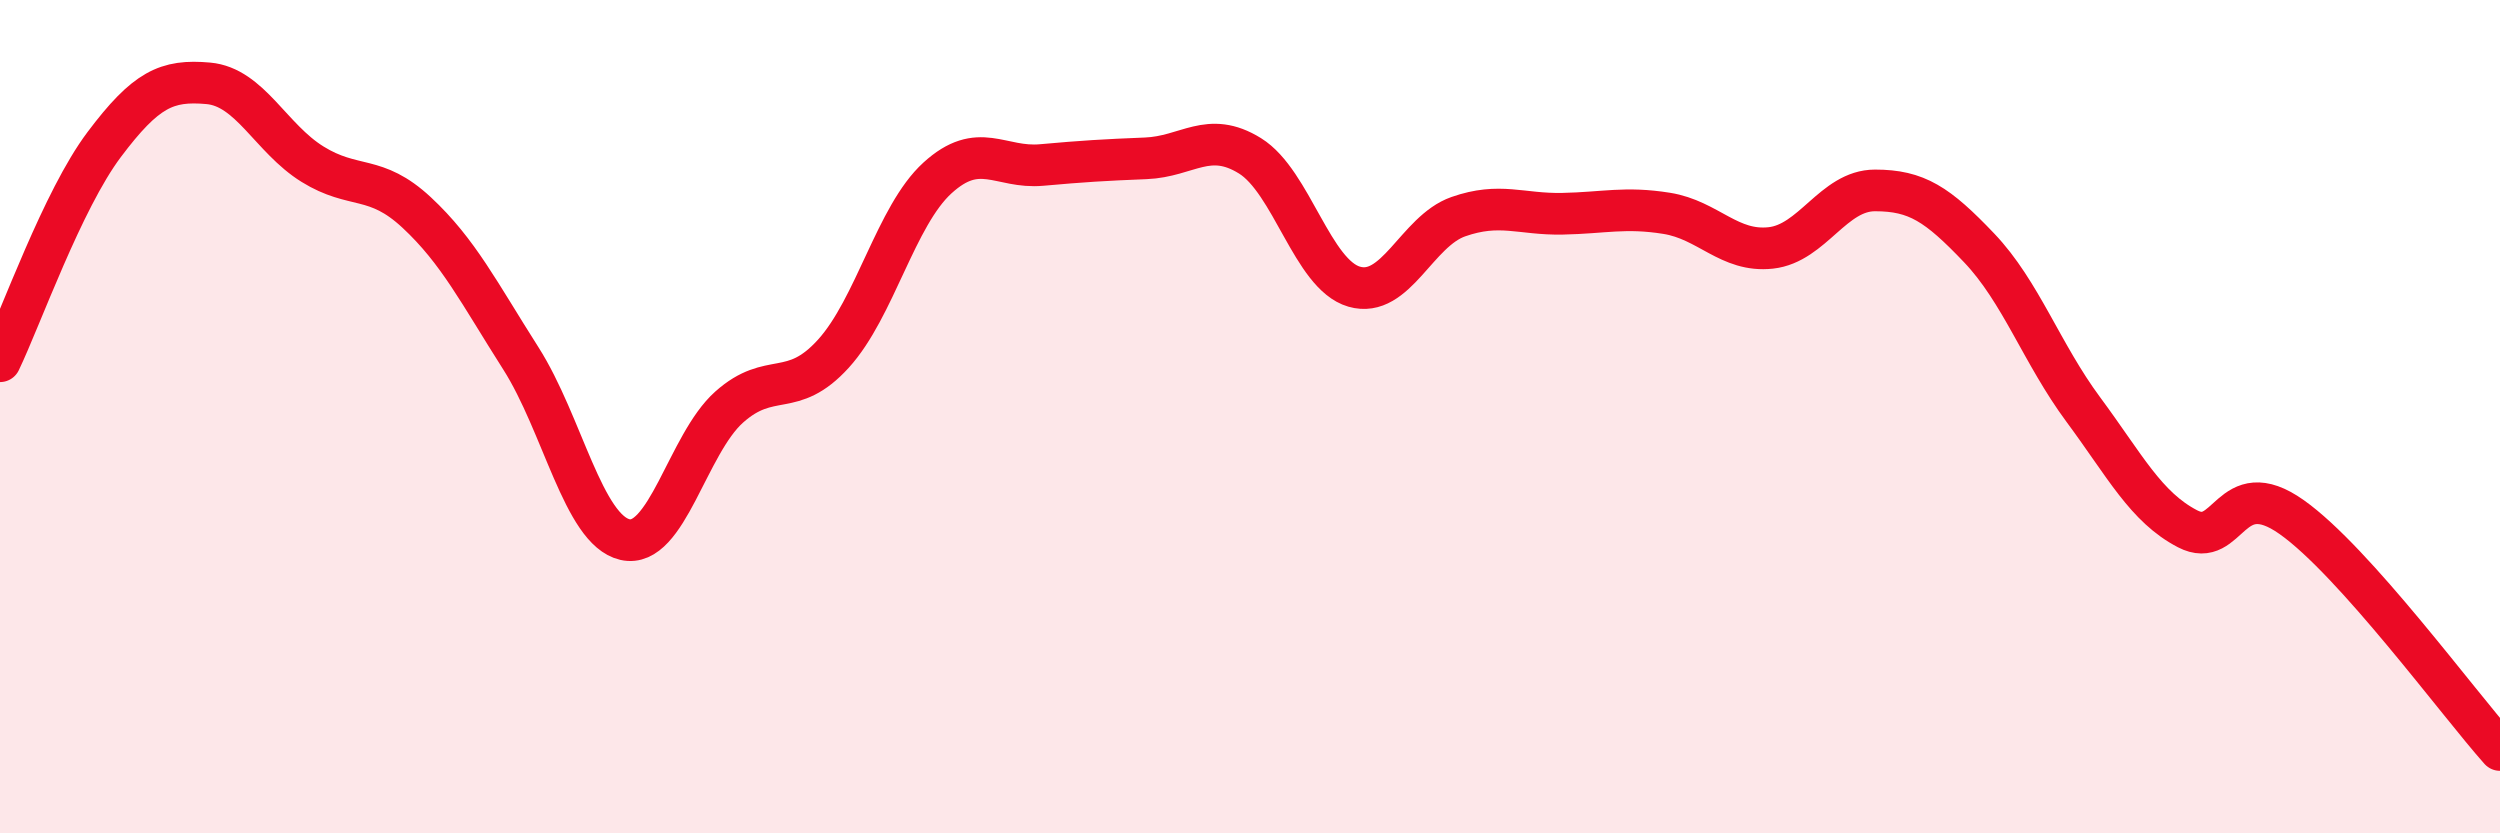
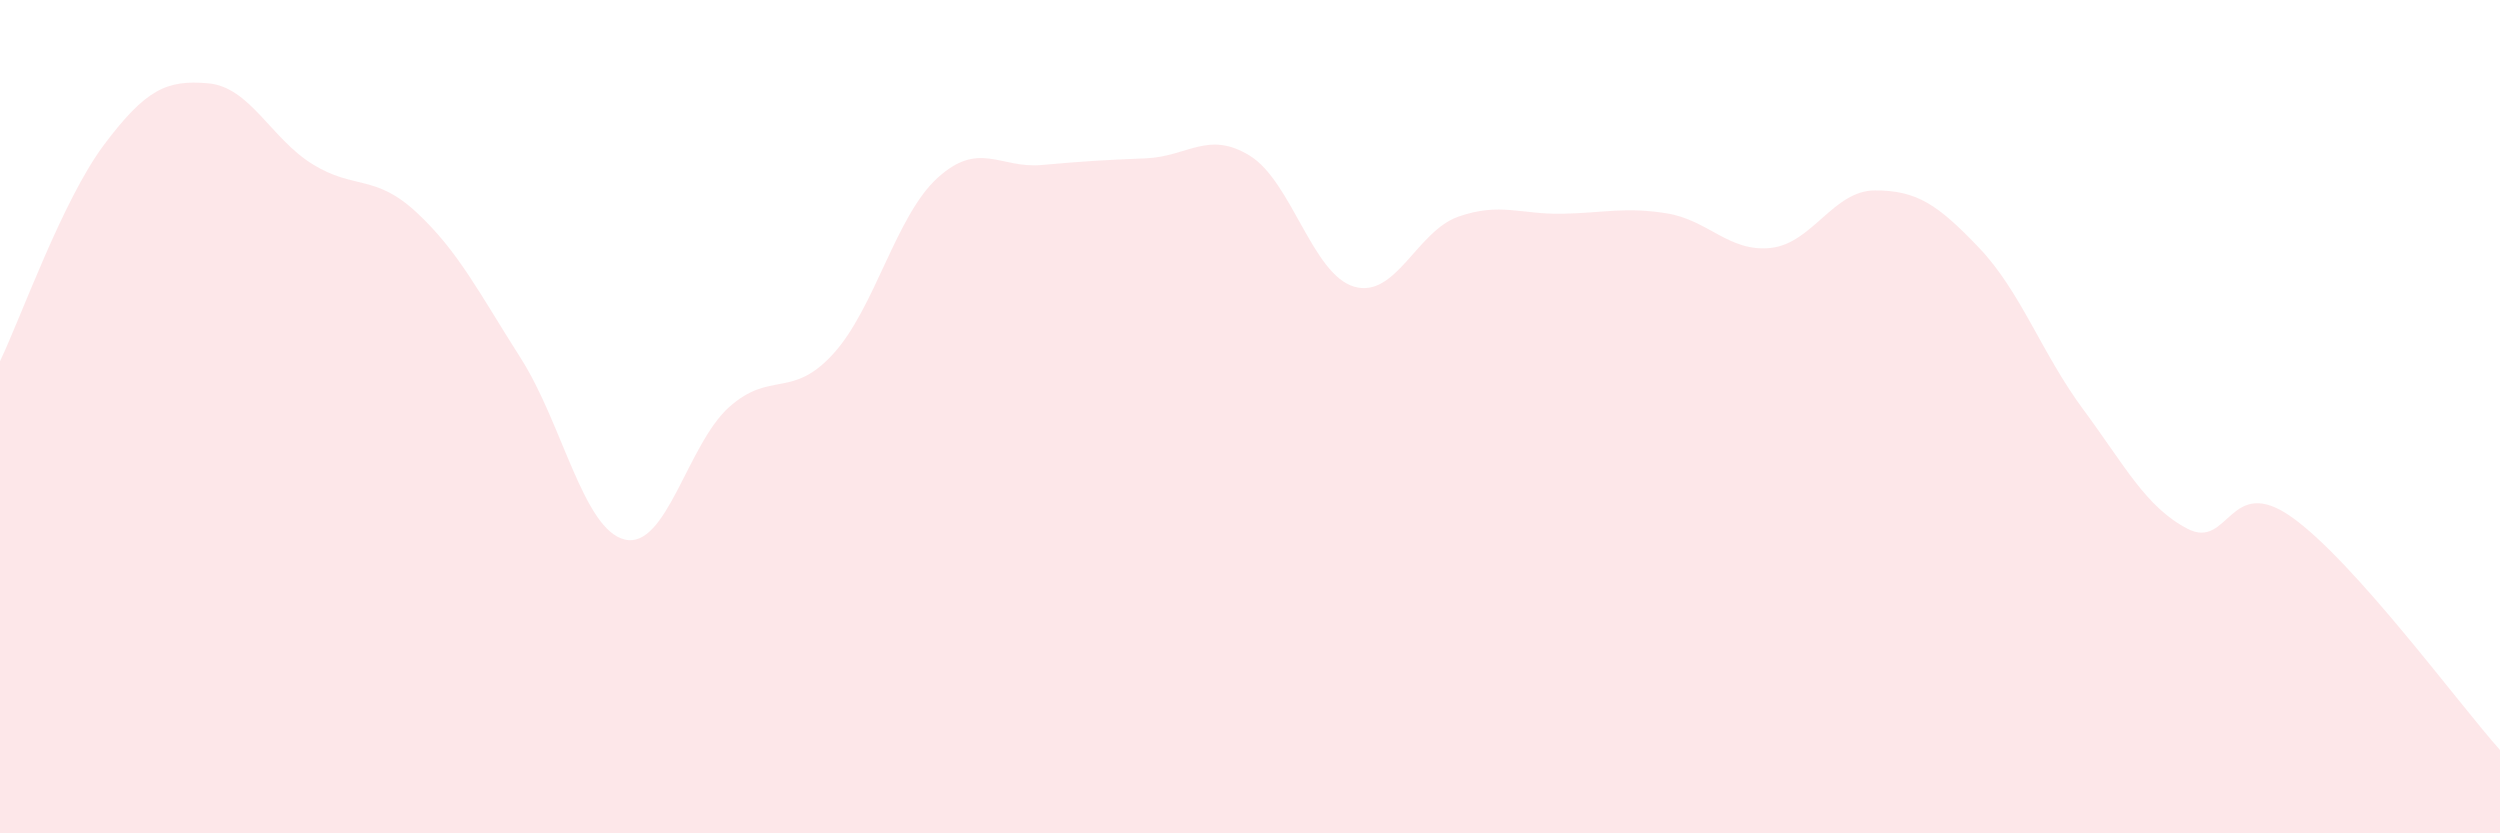
<svg xmlns="http://www.w3.org/2000/svg" width="60" height="20" viewBox="0 0 60 20">
  <path d="M 0,8.67 C 0.5,7.63 1.5,4.8 2.5,3.47 C 3.5,2.14 4,1.91 5,2 C 6,2.09 6.5,3.32 7.5,3.94 C 8.5,4.56 9,4.17 10,5.1 C 11,6.03 11.5,7.03 12.5,8.6 C 13.5,10.17 14,12.72 15,12.95 C 16,13.18 16.5,10.66 17.5,9.77 C 18.5,8.88 19,9.59 20,8.49 C 21,7.39 21.5,5.18 22.5,4.27 C 23.5,3.36 24,4.05 25,3.96 C 26,3.87 26.5,3.84 27.5,3.8 C 28.5,3.76 29,3.12 30,3.74 C 31,4.36 31.5,6.59 32.5,6.88 C 33.5,7.17 34,5.55 35,5.2 C 36,4.85 36.5,5.15 37.5,5.13 C 38.5,5.11 39,4.96 40,5.12 C 41,5.28 41.5,6.06 42.5,5.95 C 43.5,5.84 44,4.57 45,4.57 C 46,4.57 46.5,4.9 47.5,5.95 C 48.5,7 49,8.48 50,9.83 C 51,11.18 51.5,12.17 52.5,12.69 C 53.5,13.21 53.5,11.35 55,12.41 C 56.5,13.47 59,16.88 60,18L60 20L0 20Z" fill="#EB0A25" opacity="0.1" stroke-linecap="round" stroke-linejoin="round" />
-   <path d="M 0,8.67 C 0.5,7.63 1.5,4.8 2.5,3.47 C 3.5,2.14 4,1.91 5,2 C 6,2.09 6.5,3.32 7.5,3.94 C 8.5,4.56 9,4.17 10,5.1 C 11,6.03 11.5,7.03 12.5,8.6 C 13.5,10.17 14,12.72 15,12.95 C 16,13.18 16.5,10.66 17.5,9.77 C 18.5,8.88 19,9.59 20,8.49 C 21,7.39 21.5,5.18 22.5,4.27 C 23.5,3.36 24,4.05 25,3.96 C 26,3.87 26.5,3.84 27.5,3.8 C 28.5,3.76 29,3.12 30,3.74 C 31,4.36 31.5,6.59 32.5,6.88 C 33.5,7.17 34,5.55 35,5.2 C 36,4.85 36.5,5.15 37.5,5.13 C 38.5,5.11 39,4.96 40,5.12 C 41,5.28 41.5,6.06 42.5,5.95 C 43.5,5.84 44,4.57 45,4.57 C 46,4.57 46.5,4.9 47.5,5.95 C 48.5,7 49,8.48 50,9.83 C 51,11.18 51.5,12.17 52.5,12.69 C 53.5,13.21 53.5,11.35 55,12.41 C 56.5,13.47 59,16.88 60,18" stroke="#EB0A25" stroke-width="1" fill="none" stroke-linecap="round" stroke-linejoin="round" />
</svg>